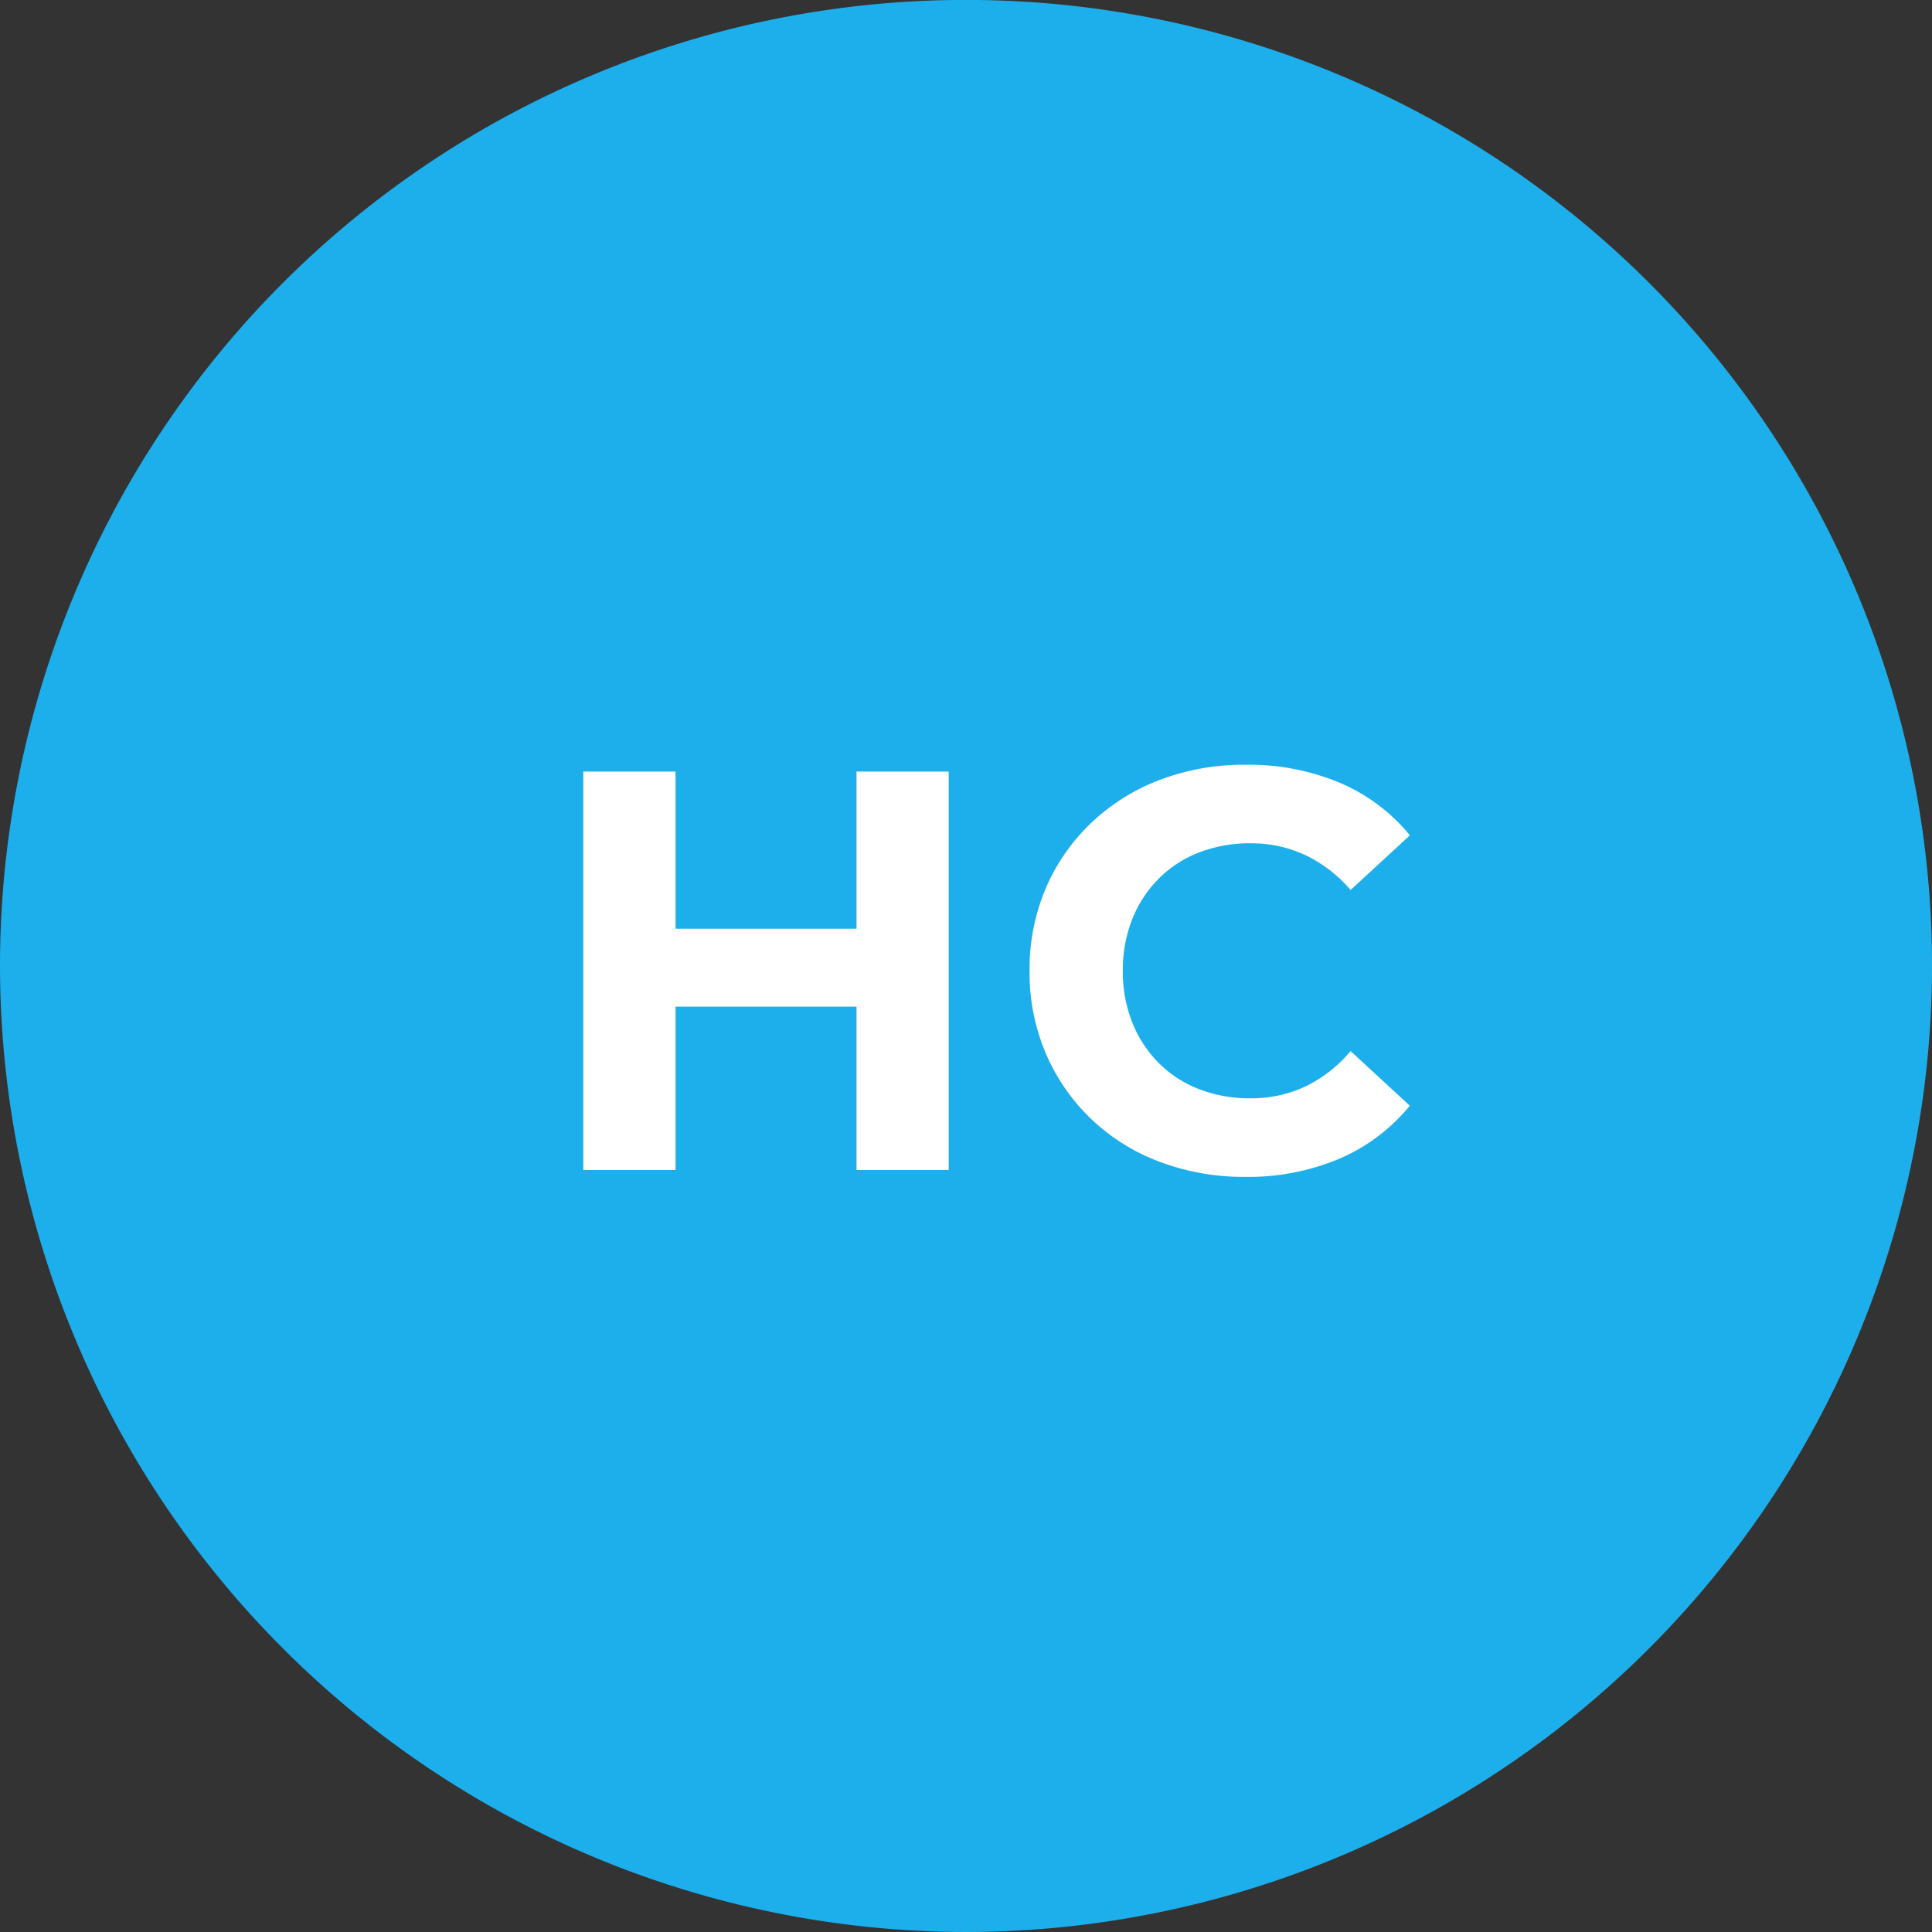
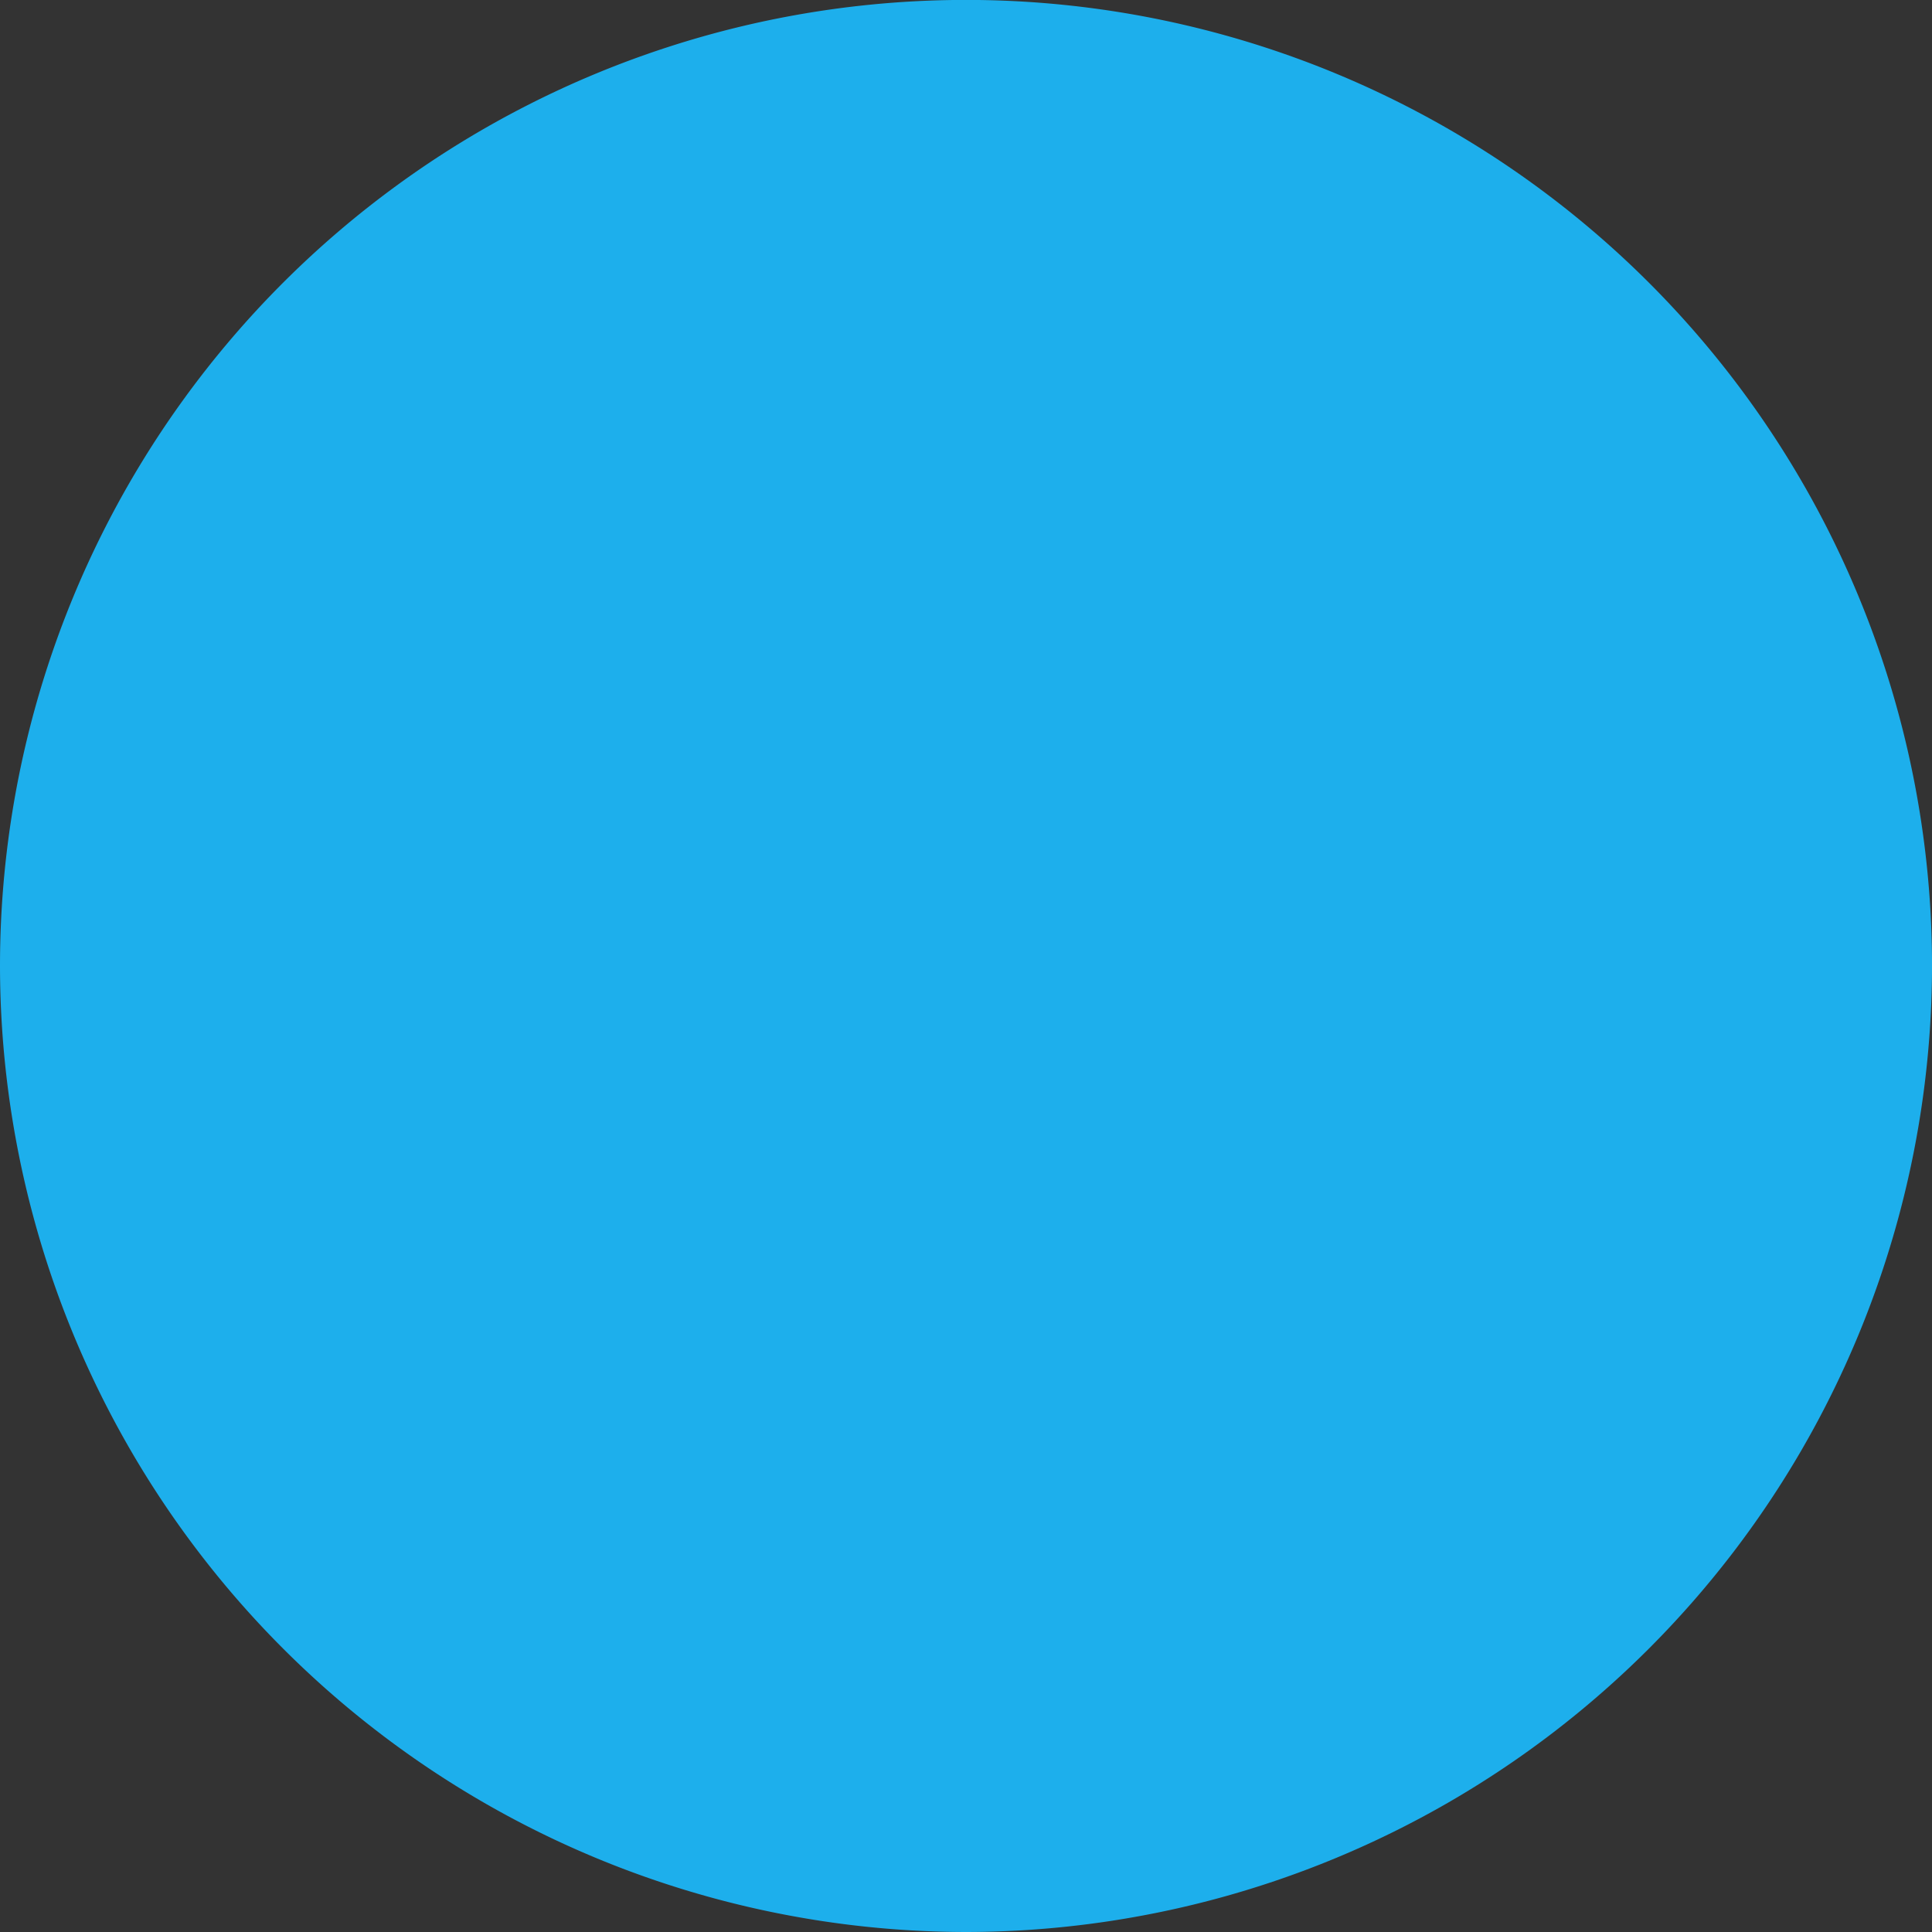
<svg xmlns="http://www.w3.org/2000/svg" width="61.094" height="61.094" viewBox="0 0 61.094 61.094">
  <rect x="0" y="0" width="61.094" height="61.094" fill="#333333" stroke="none" />
  <g transform="translate(-180.953 -4137.906)">
    <path d="M15.874,31.749A30.582,30.582,0,0,0,46.422,1.2a30.547,30.547,0,1,0-61.095,0A30.582,30.582,0,0,0,15.874,31.749" transform="translate(195.626 4167.251)" fill="#1dafec" />
-     <path d="M-3.915-12.6H-1V0H-3.915ZM-9.639,0h-2.916V-12.6h2.916ZM-3.7-5.166H-9.855V-7.632H-3.7ZM8.379.216A7.541,7.541,0,0,1,5.67-.261,6.363,6.363,0,0,1,3.5-1.62,6.307,6.307,0,0,1,2.07-3.69,6.514,6.514,0,0,1,1.557-6.3,6.514,6.514,0,0,1,2.07-8.91a6.242,6.242,0,0,1,1.44-2.07,6.481,6.481,0,0,1,2.169-1.359A7.52,7.52,0,0,1,8.4-12.816a7.445,7.445,0,0,1,2.961.567,5.769,5.769,0,0,1,2.223,1.665L11.709-8.856a4.381,4.381,0,0,0-1.44-1.107,4.041,4.041,0,0,0-1.728-.369,4.42,4.42,0,0,0-1.62.288,3.672,3.672,0,0,0-1.278.828,3.782,3.782,0,0,0-.837,1.278,4.351,4.351,0,0,0-.3,1.638,4.351,4.351,0,0,0,.3,1.638,3.782,3.782,0,0,0,.837,1.278,3.672,3.672,0,0,0,1.278.828,4.42,4.42,0,0,0,1.62.288,4.041,4.041,0,0,0,1.728-.369,4.286,4.286,0,0,0,1.44-1.125l1.872,1.728A5.85,5.85,0,0,1,11.358-.36,7.391,7.391,0,0,1,8.379.216Z" transform="translate(211.953 4174.905)" fill="#fff" />
  </g>
</svg>